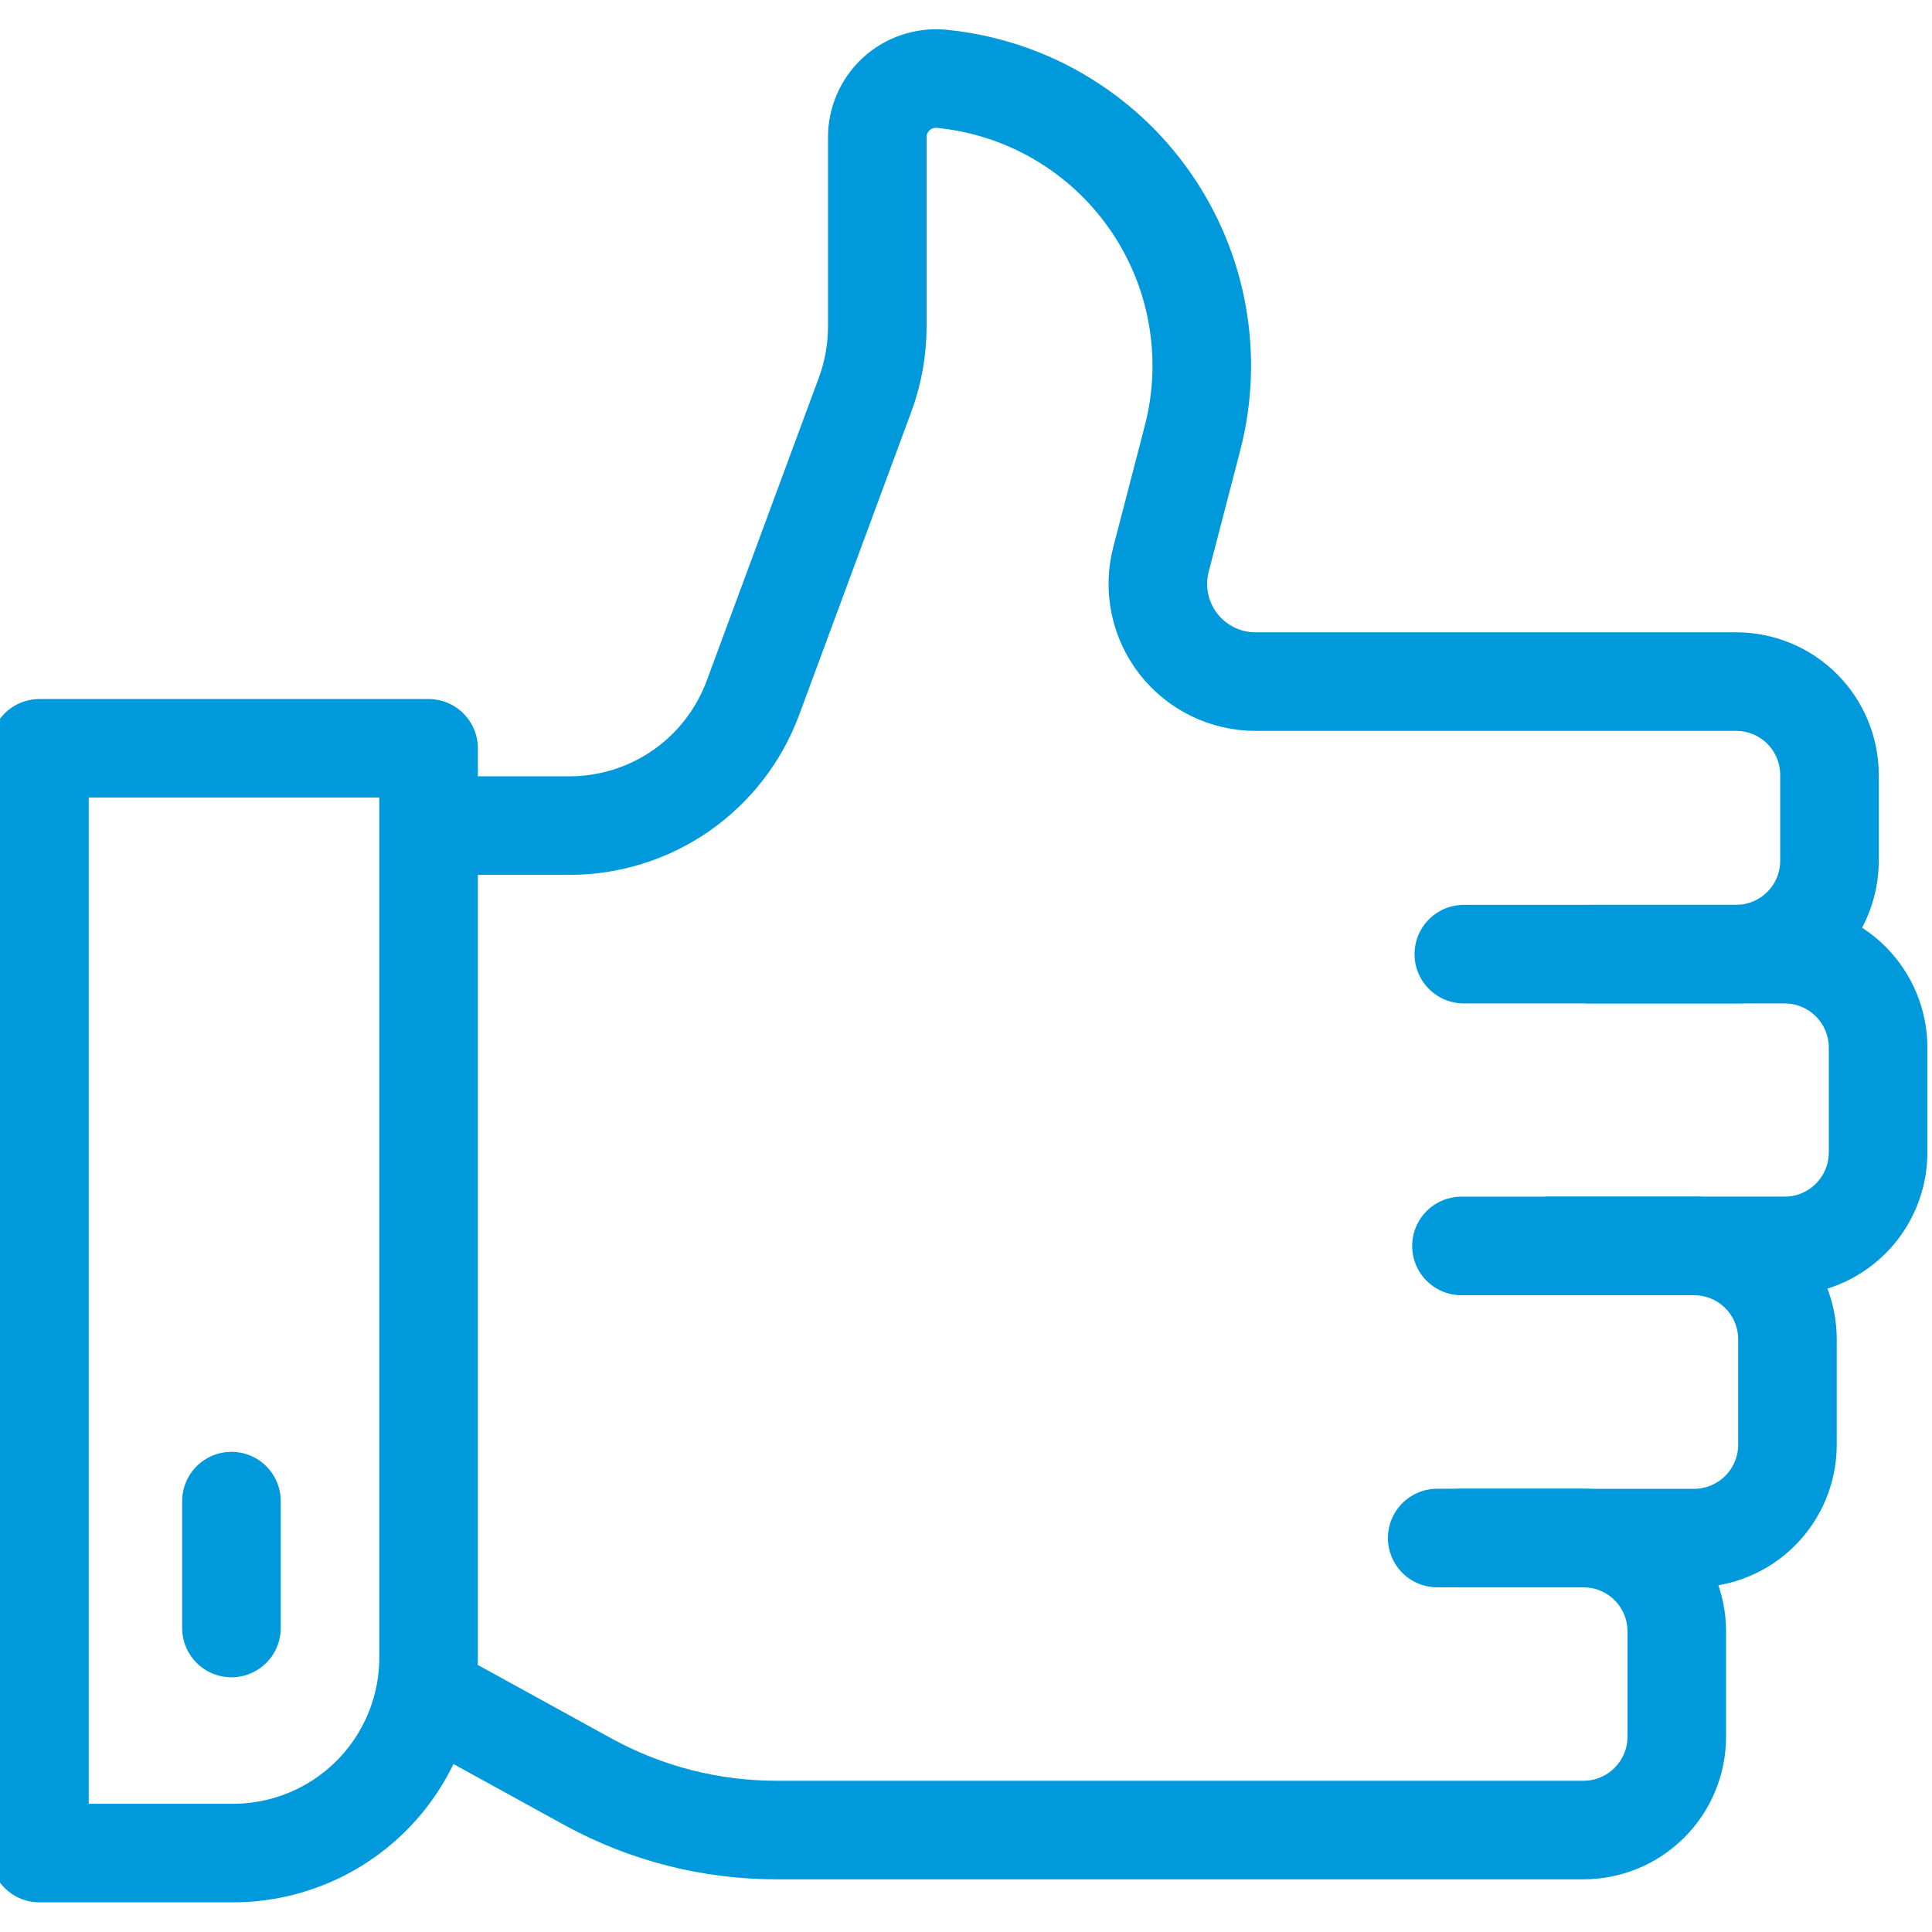
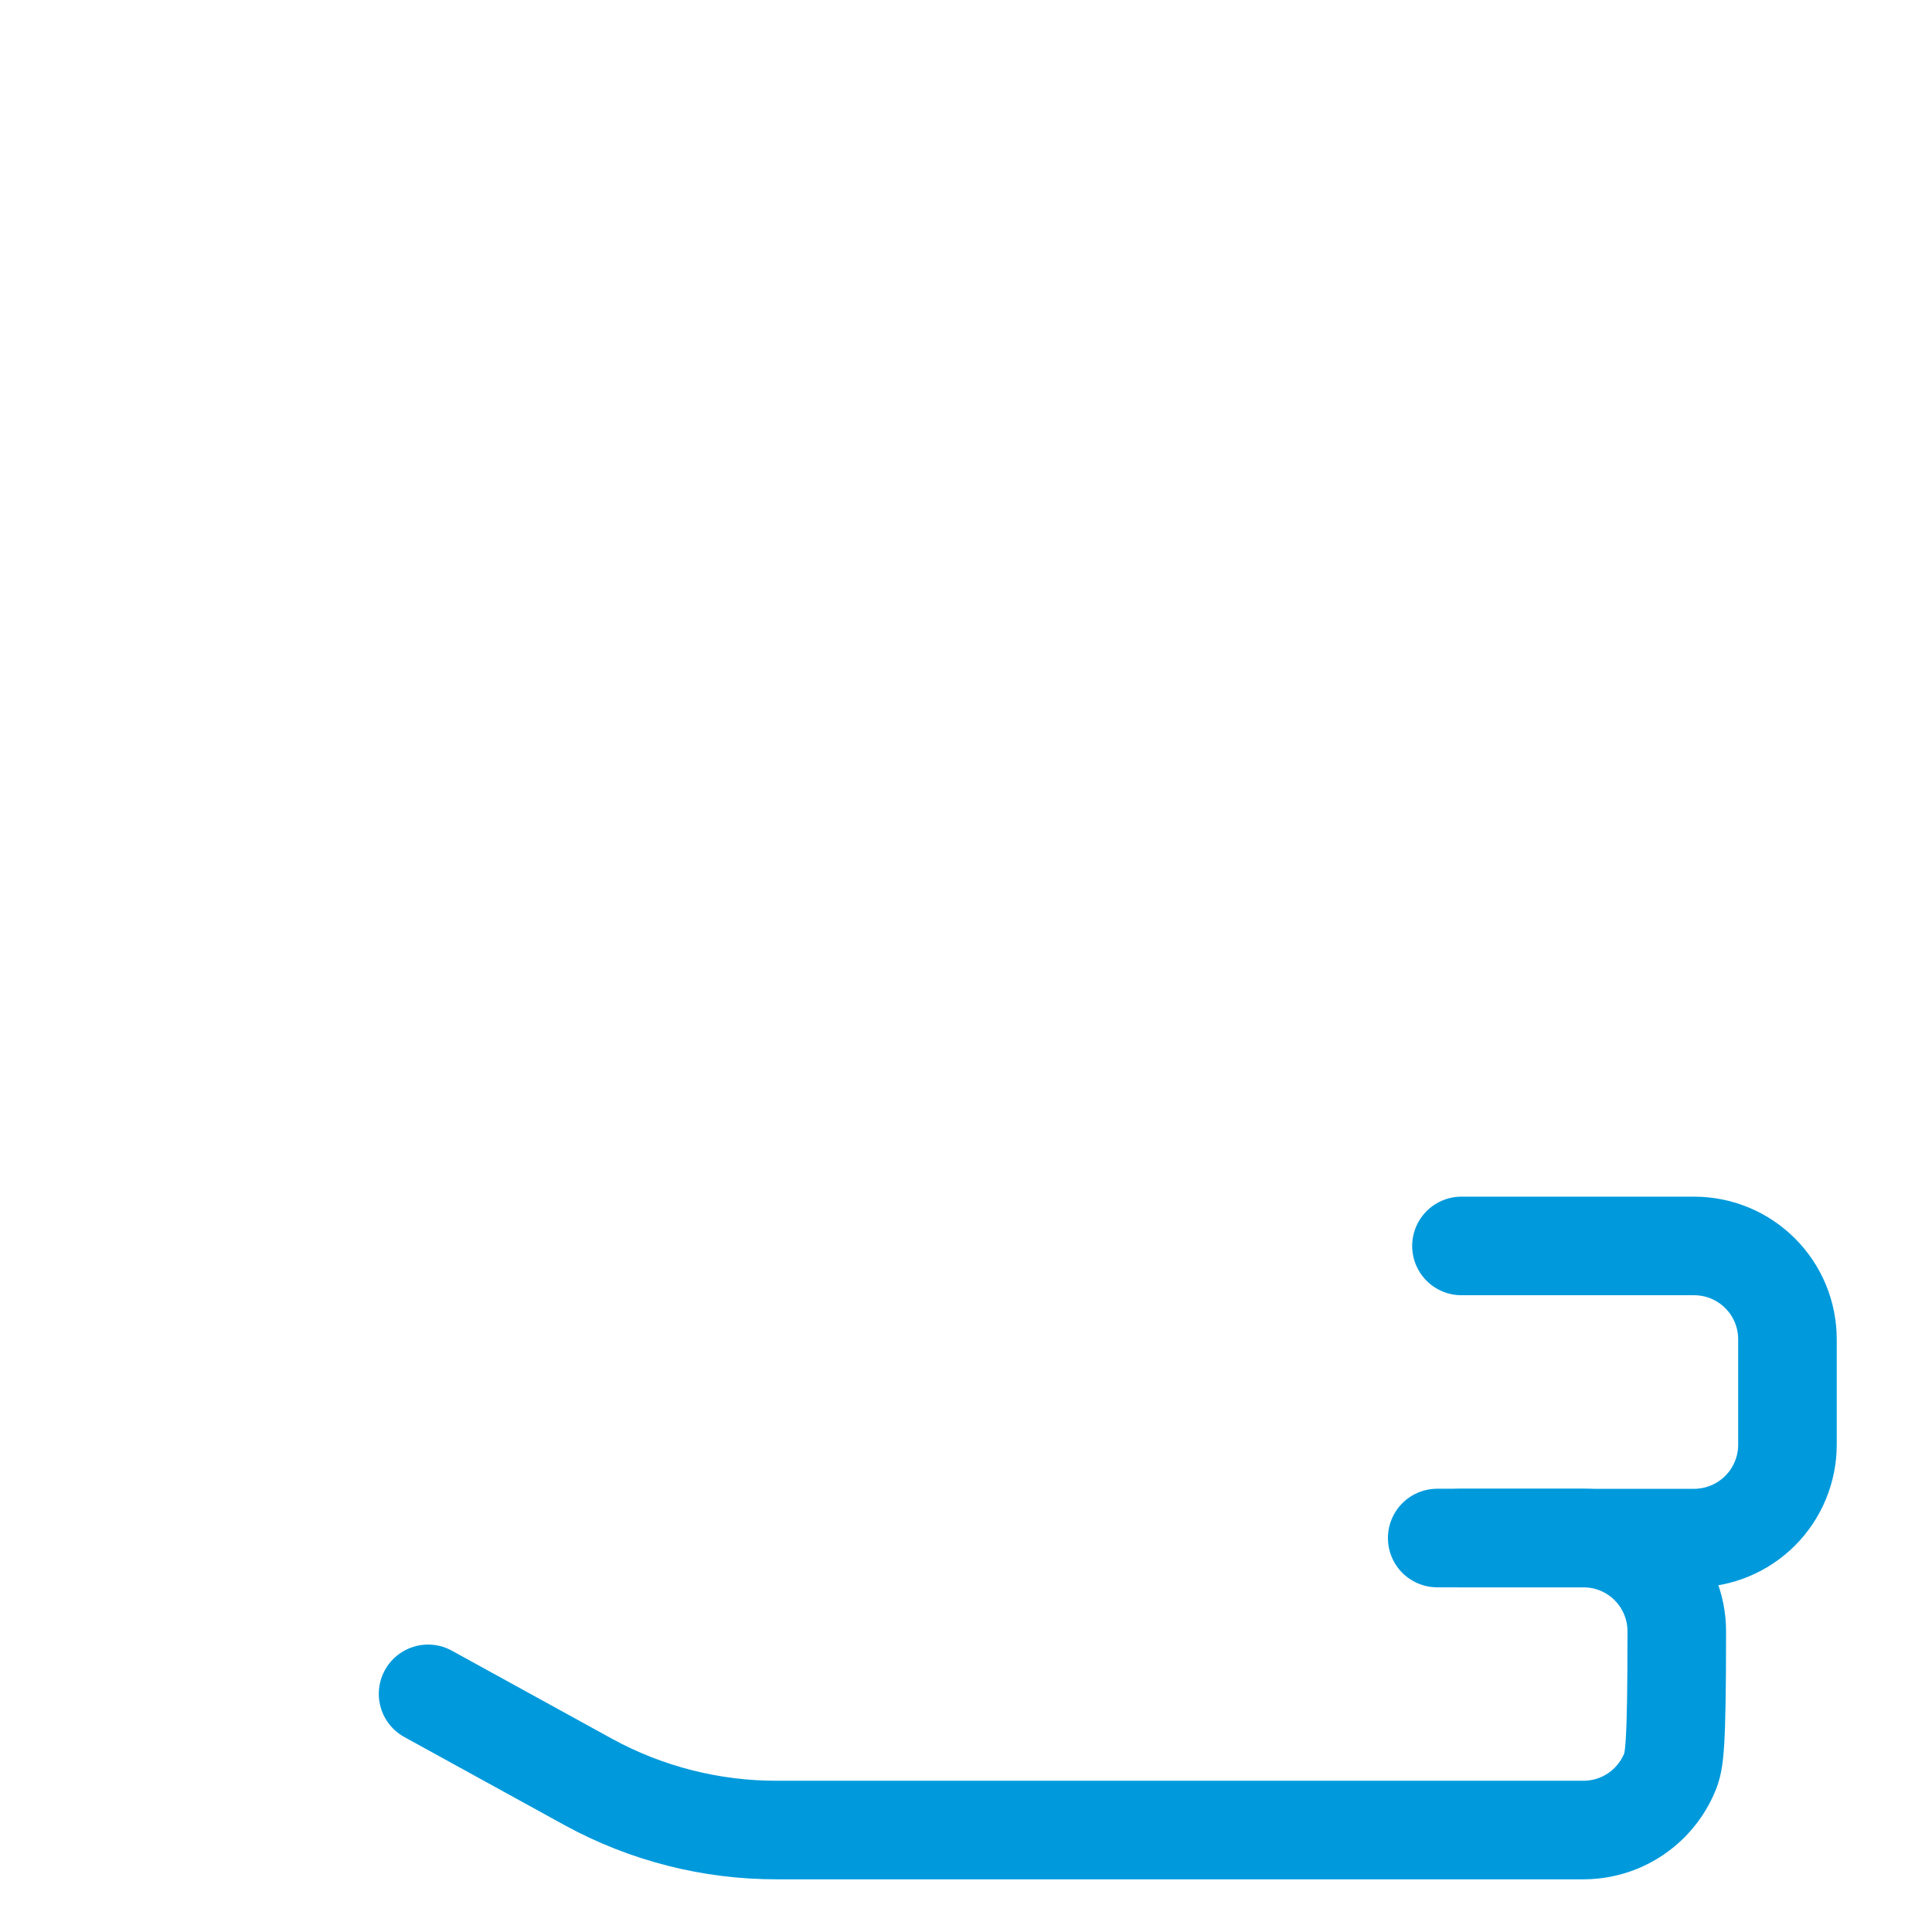
<svg xmlns="http://www.w3.org/2000/svg" width="49" height="49" viewBox="0 0 49 49" fill="none">
-   <path d="M1 18.979H10.87V42.036C10.87 43.352 10.347 44.615 9.417 45.545C8.486 46.476 7.224 46.998 5.908 46.998H1V18.979Z" stroke="#009ADC" stroke-width="2.5" stroke-linecap="round" stroke-linejoin="round" />
-   <path d="M36.451 39.008H40.159C40.788 39.008 41.39 39.257 41.834 39.701C42.278 40.145 42.527 40.748 42.527 41.376V44.046C42.527 44.357 42.466 44.665 42.347 44.952C42.228 45.239 42.054 45.5 41.834 45.72C41.614 45.94 41.353 46.115 41.066 46.234C40.778 46.353 40.47 46.414 40.159 46.414H19.699C18.032 46.416 16.391 45.998 14.927 45.198L10.857 42.96" stroke="#009ADC" stroke-width="2.5" stroke-linecap="round" stroke-linejoin="round" />
+   <path d="M36.451 39.008H40.159C40.788 39.008 41.39 39.257 41.834 39.701C42.278 40.145 42.527 40.748 42.527 41.376C42.527 44.357 42.466 44.665 42.347 44.952C42.228 45.239 42.054 45.5 41.834 45.72C41.614 45.94 41.353 46.115 41.066 46.234C40.778 46.353 40.47 46.414 40.159 46.414H19.699C18.032 46.416 16.391 45.998 14.927 45.198L10.857 42.96" stroke="#009ADC" stroke-width="2.5" stroke-linecap="round" stroke-linejoin="round" />
  <path d="M37.03 39.01H42.966C43.594 39.009 44.197 38.759 44.641 38.315C45.085 37.87 45.334 37.268 45.334 36.64V33.97C45.334 33.658 45.273 33.35 45.155 33.063C45.036 32.775 44.861 32.514 44.641 32.294C44.422 32.074 44.16 31.899 43.873 31.78C43.586 31.661 43.277 31.6 42.966 31.6H37.066" stroke="#009ADC" stroke-width="2.5" stroke-linecap="round" stroke-linejoin="round" />
-   <path d="M39.303 31.599H45.263C45.891 31.599 46.493 31.35 46.938 30.906C47.382 30.462 47.632 29.859 47.633 29.231V26.563C47.631 25.936 47.38 25.335 46.936 24.892C46.492 24.449 45.89 24.2 45.263 24.199H40.311" stroke="#009ADC" stroke-width="2.5" stroke-linecap="round" stroke-linejoin="round" />
-   <path d="M5.87 38.072V41.29" stroke="#009ADC" stroke-width="2.5" stroke-linecap="round" stroke-linejoin="round" />
-   <path d="M10.892 20.939H14.444C15.457 20.939 16.447 20.629 17.278 20.05C18.11 19.47 18.744 18.65 19.096 17.699L21.94 10.013C22.144 9.462 22.249 8.879 22.25 8.291V3.491C22.248 3.283 22.29 3.076 22.374 2.885C22.457 2.694 22.58 2.523 22.733 2.382C22.887 2.241 23.069 2.135 23.267 2.069C23.465 2.003 23.674 1.979 23.882 1.999V1.999C24.933 2.102 25.949 2.431 26.86 2.964C27.772 3.497 28.557 4.221 29.162 5.087C29.767 5.952 30.177 6.939 30.364 7.978C30.551 9.018 30.511 10.085 30.246 11.107L29.446 14.185C29.35 14.552 29.34 14.935 29.416 15.306C29.492 15.677 29.652 16.026 29.884 16.326C30.116 16.625 30.413 16.867 30.753 17.034C31.093 17.201 31.467 17.288 31.846 17.287H44.028C44.339 17.286 44.648 17.347 44.936 17.466C45.224 17.585 45.486 17.759 45.706 17.979C45.926 18.2 46.101 18.461 46.22 18.749C46.339 19.037 46.4 19.346 46.4 19.657V21.825C46.4 22.137 46.34 22.445 46.221 22.733C46.103 23.021 45.929 23.282 45.709 23.503C45.489 23.723 45.228 23.898 44.941 24.018C44.653 24.137 44.345 24.199 44.034 24.199H37.126" stroke="#009ADC" stroke-width="2.5" stroke-linecap="round" stroke-linejoin="round" />
</svg>